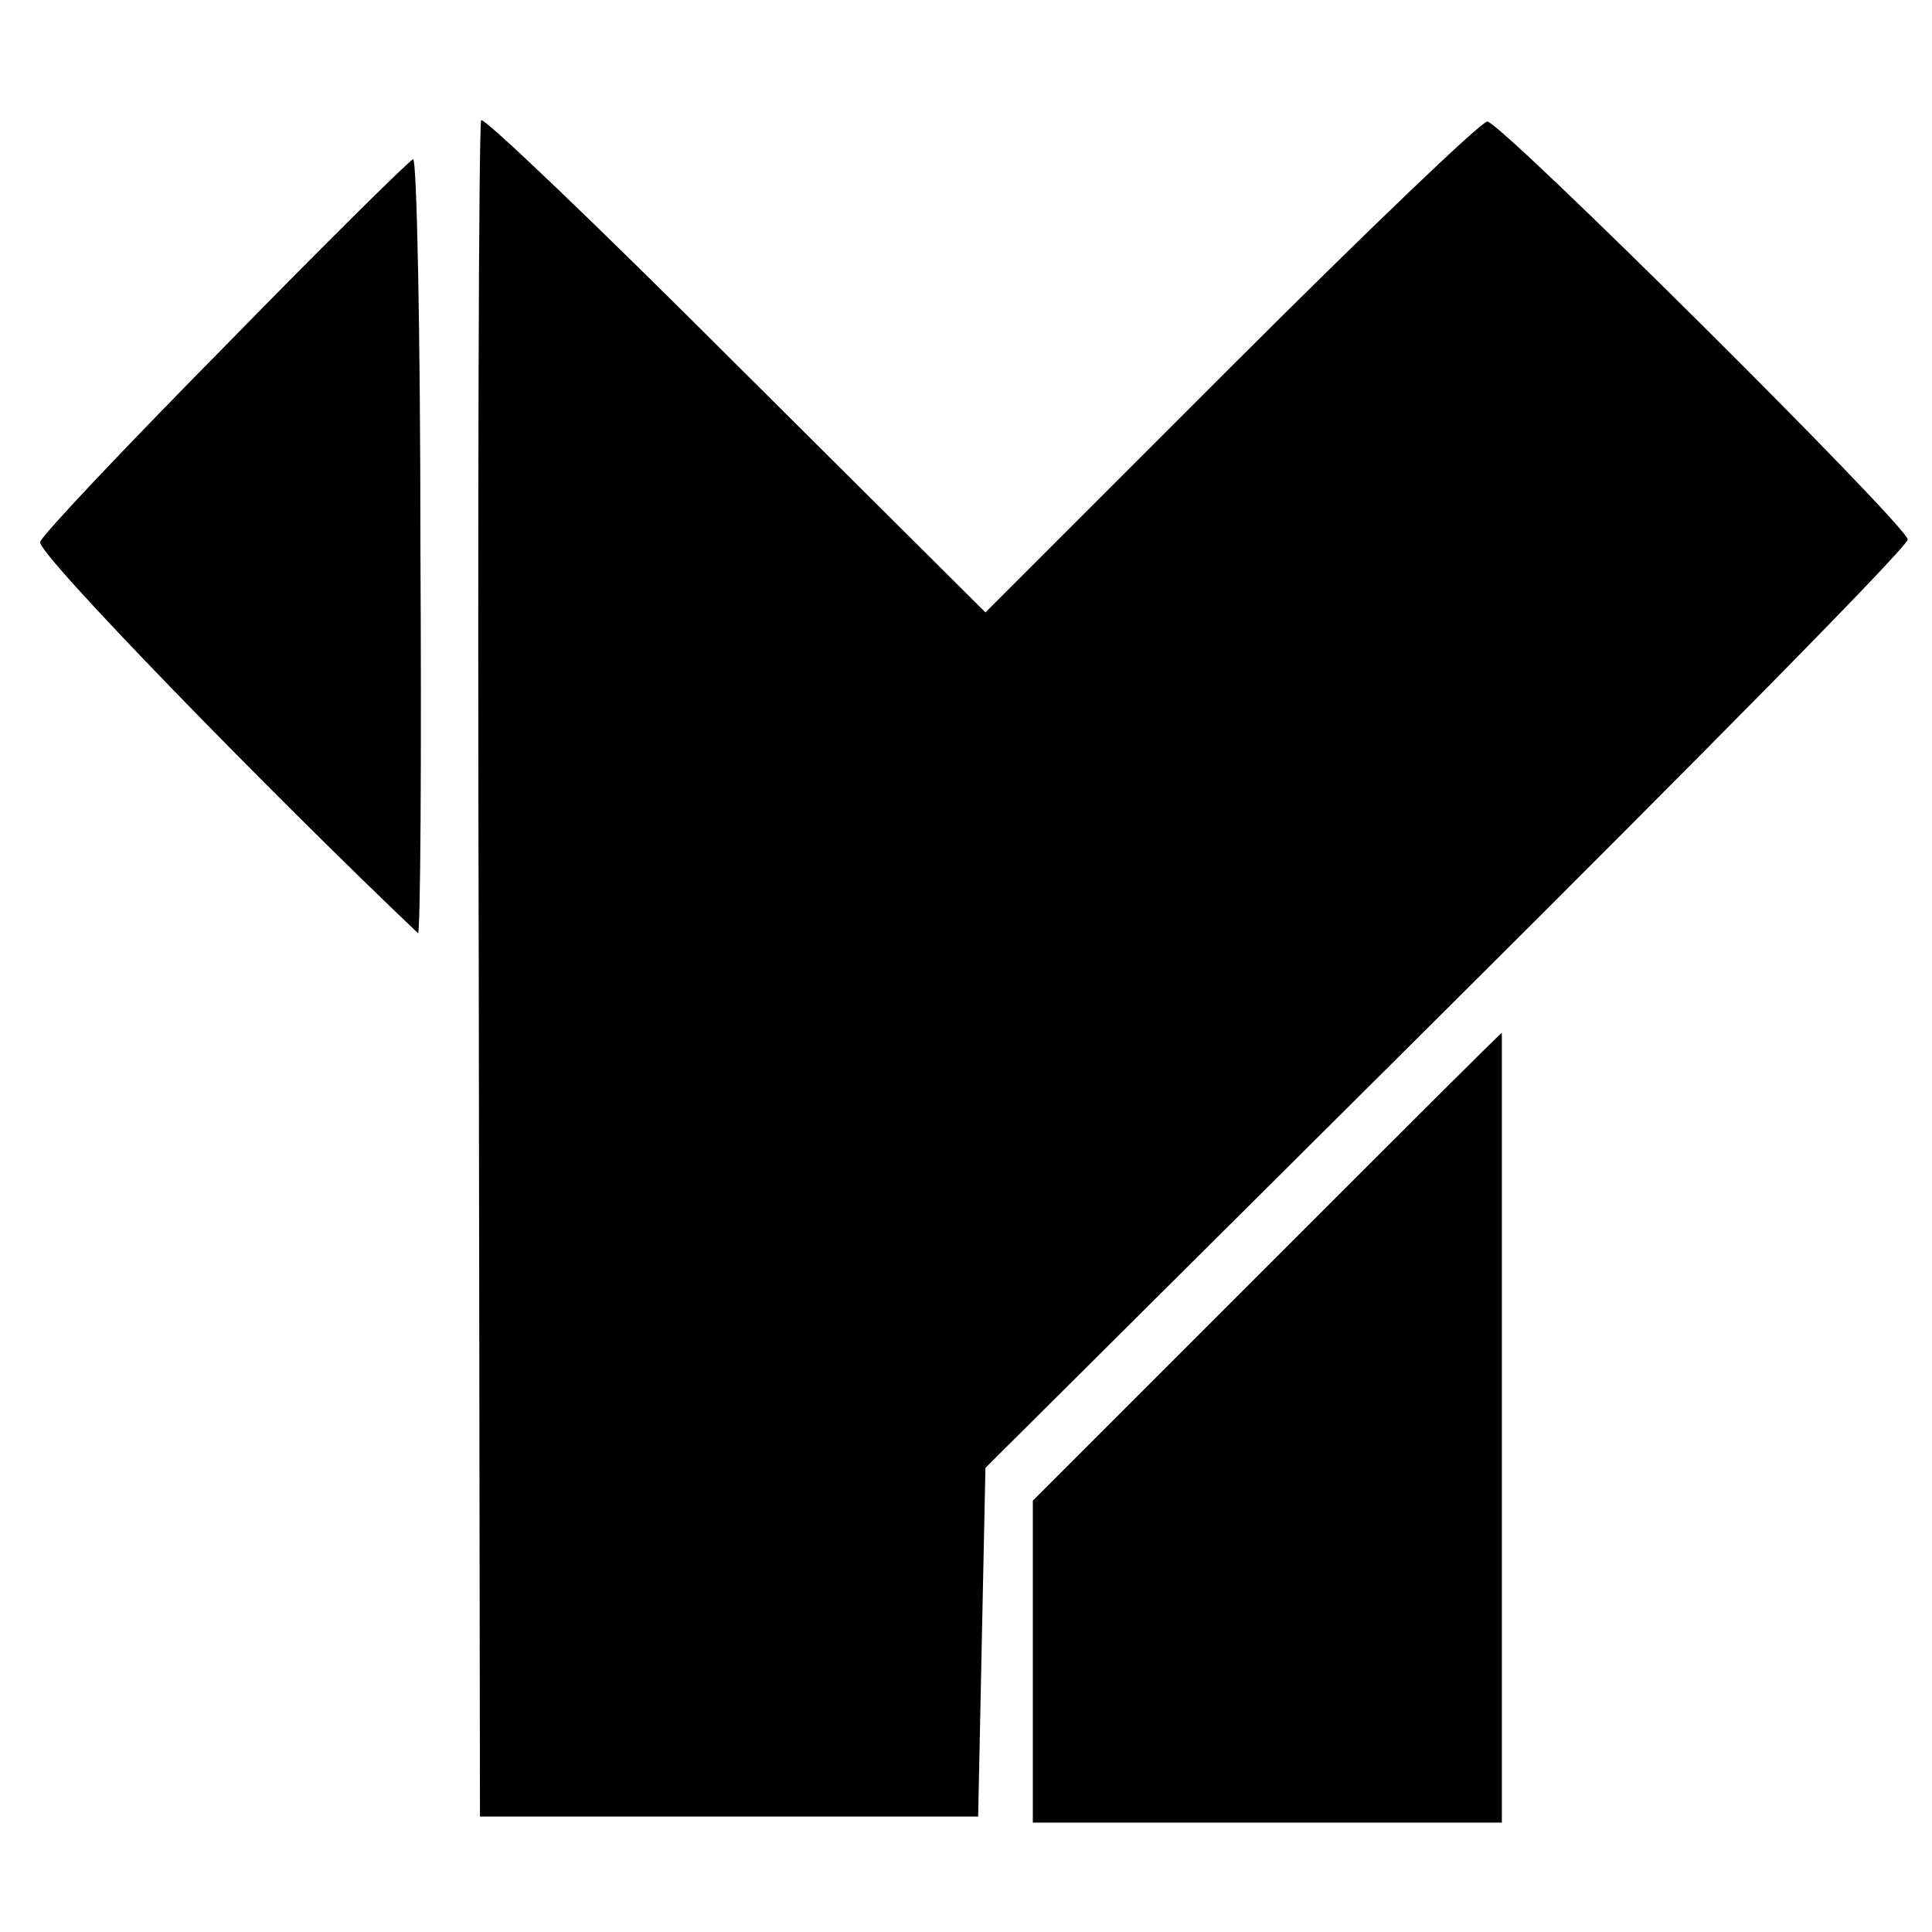
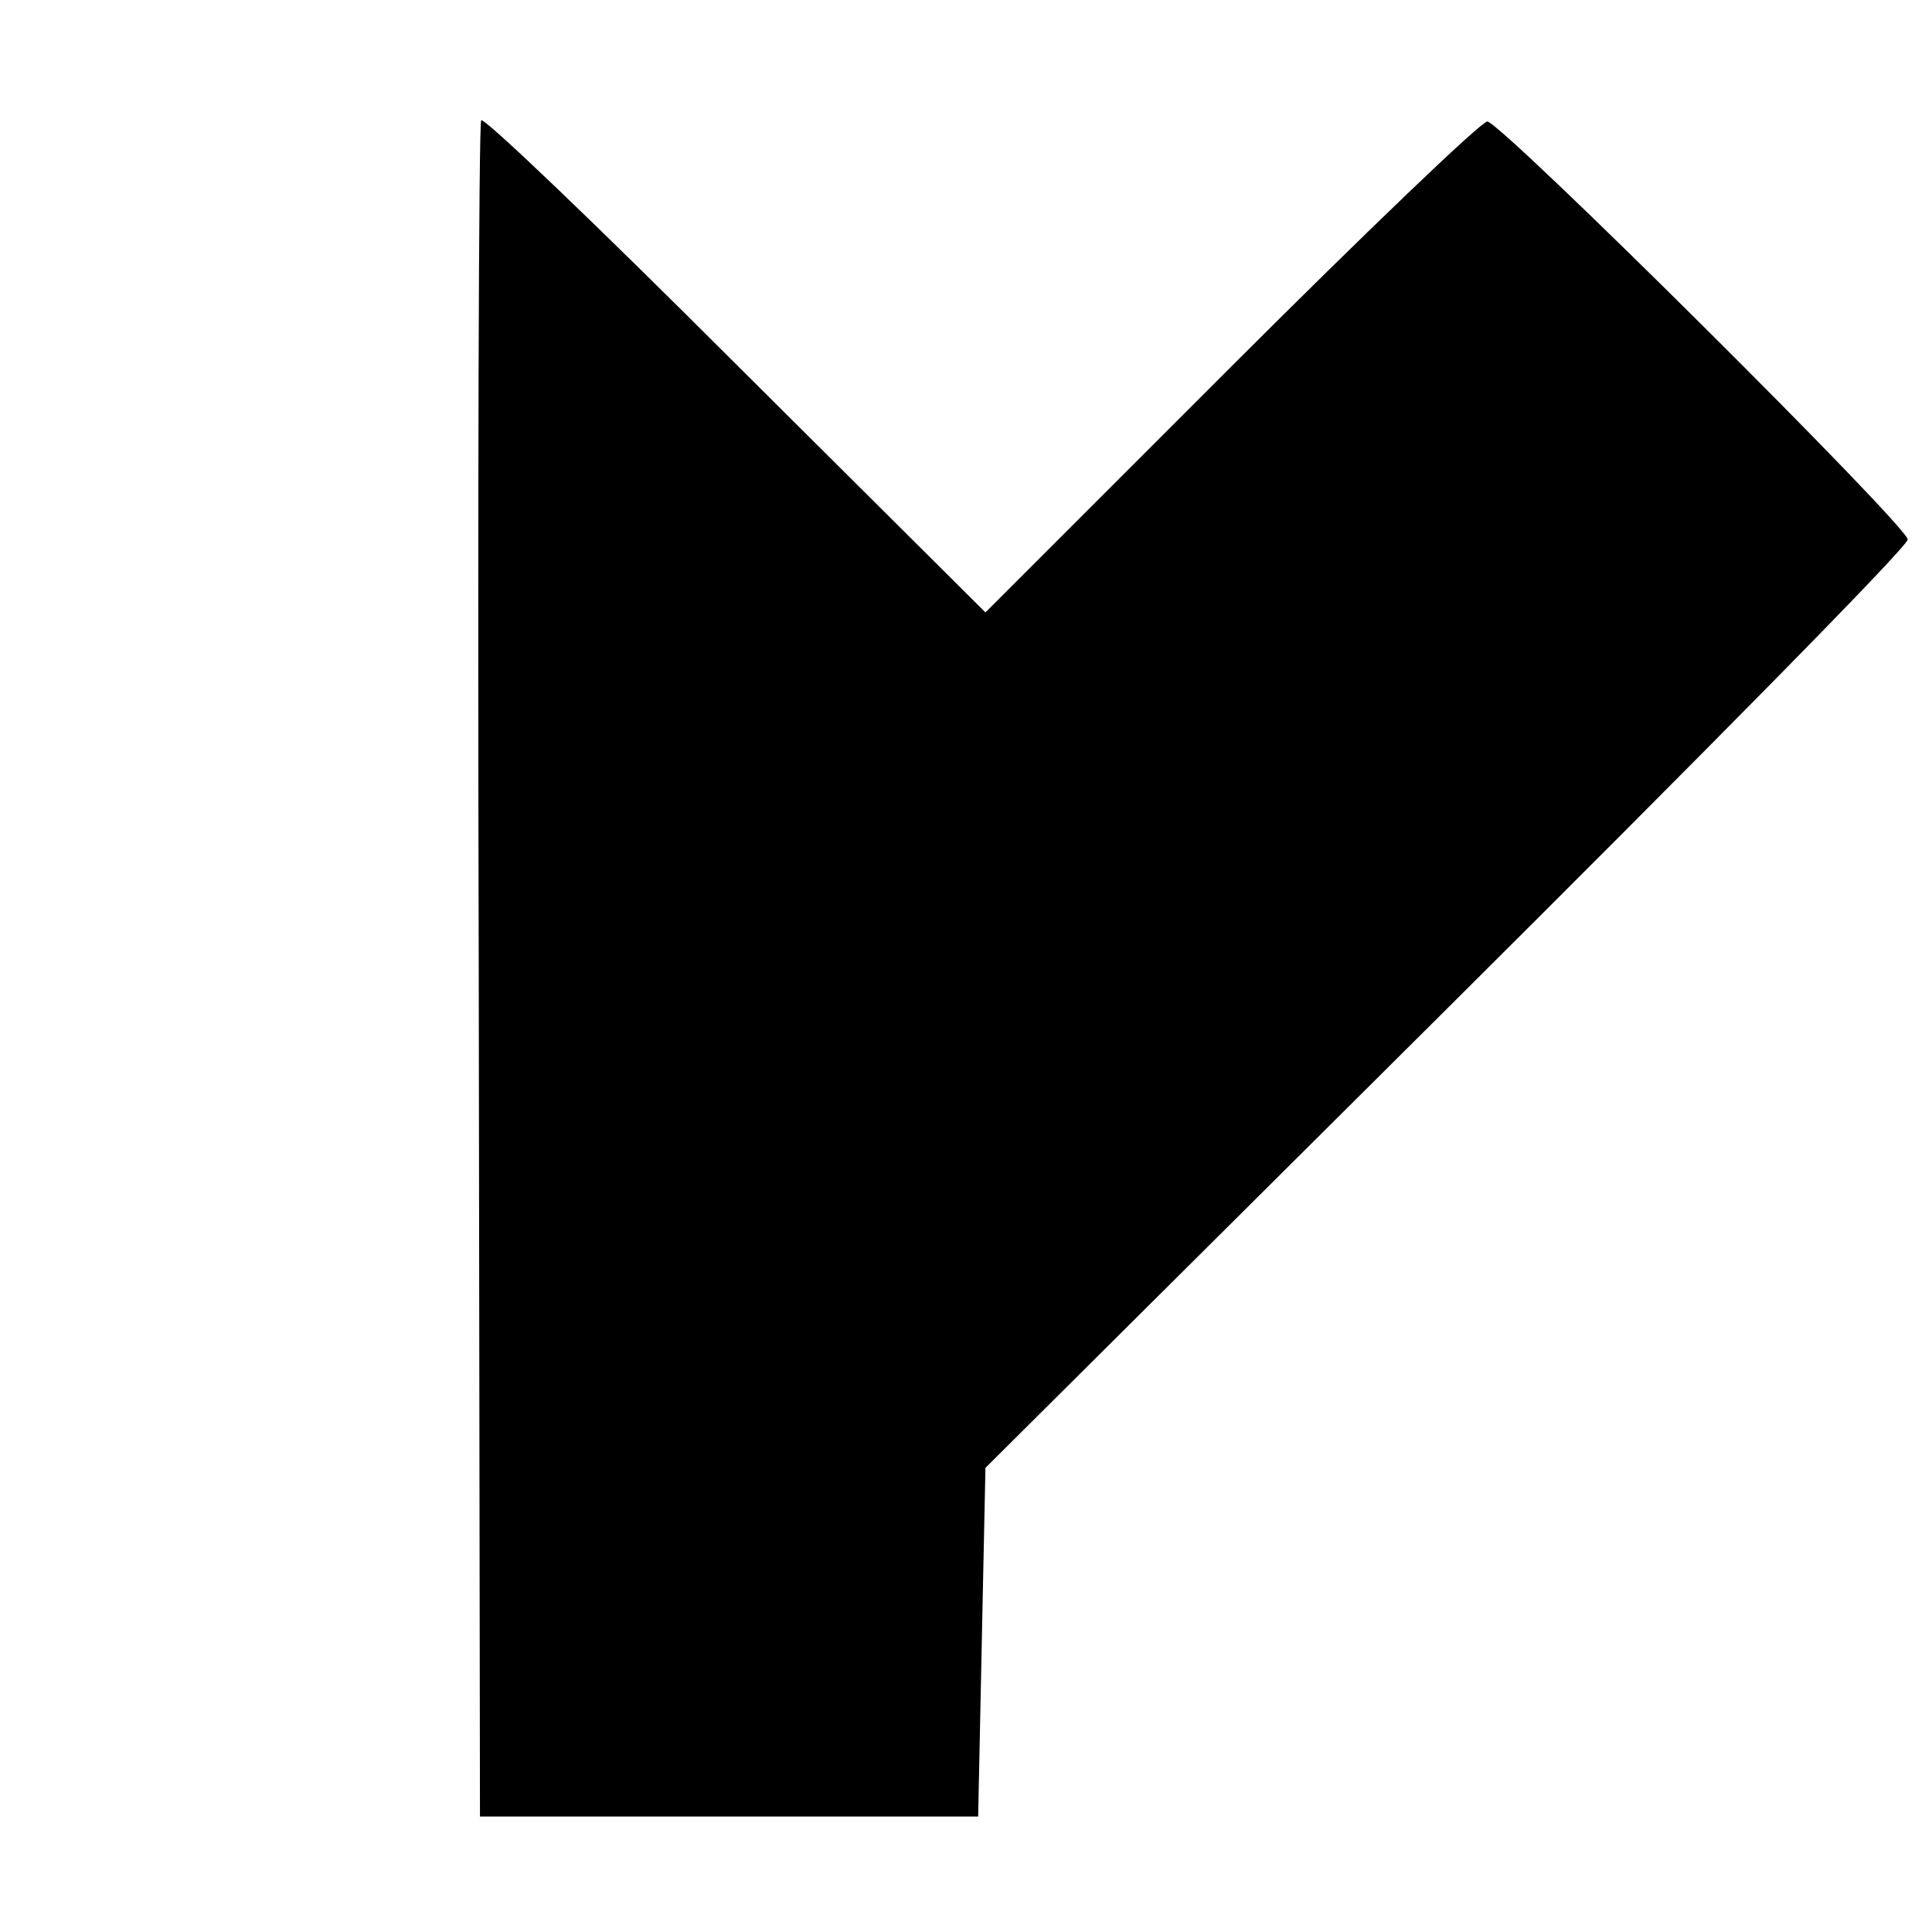
<svg xmlns="http://www.w3.org/2000/svg" version="1.0" width="159pt" height="159pt" viewBox="0 0 159 159" preserveAspectRatio="xMidYMid meet">
  <g transform="translate(0,159) scale(0.1,-0.1)" fill="#000000" stroke="none">
    <path d="M396 1491 c-2 -3 -3 -319 -2 -701 l1 -695 205 0 205 0 3 144 3 143 379 377 c209 208 380 381 380 387 0 11 -335 344 -346 344 -5 0 -100 -91 -211 -202 l-202 -202 -206 205 c-113 113 -207 203 -209 200z" />
-     <path d="M186 1306 c-82 -83 -151 -156 -153 -162 -3 -9 190 -207 311 -322 2 -1 3 142 2 318 0 176 -3 320 -6 319 -3 -1 -72 -69 -154 -153z" />
-     <path d="M1042 547 l-192 -192 0 -133 0 -132 193 0 193 0 0 325 c0 179 0 325 0 325 -1 0 -88 -87 -194 -193z" />
  </g>
</svg>